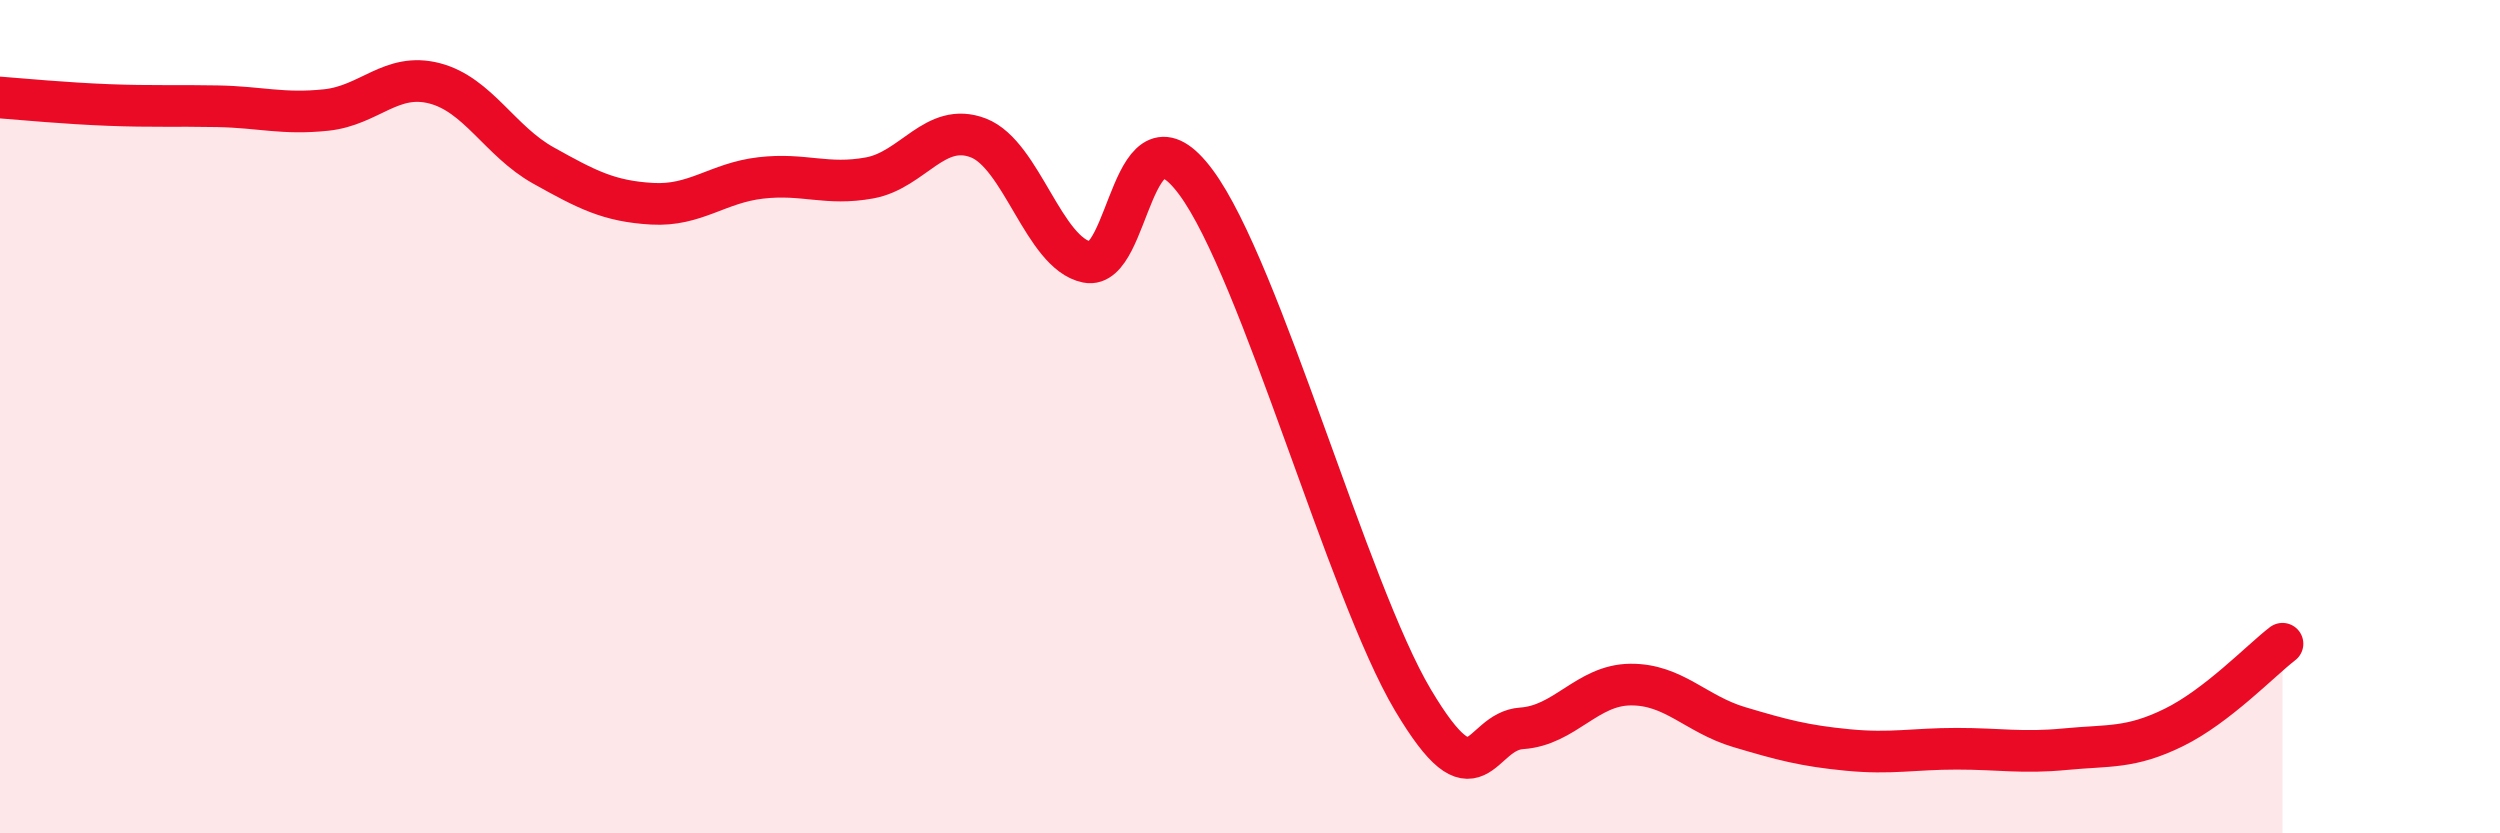
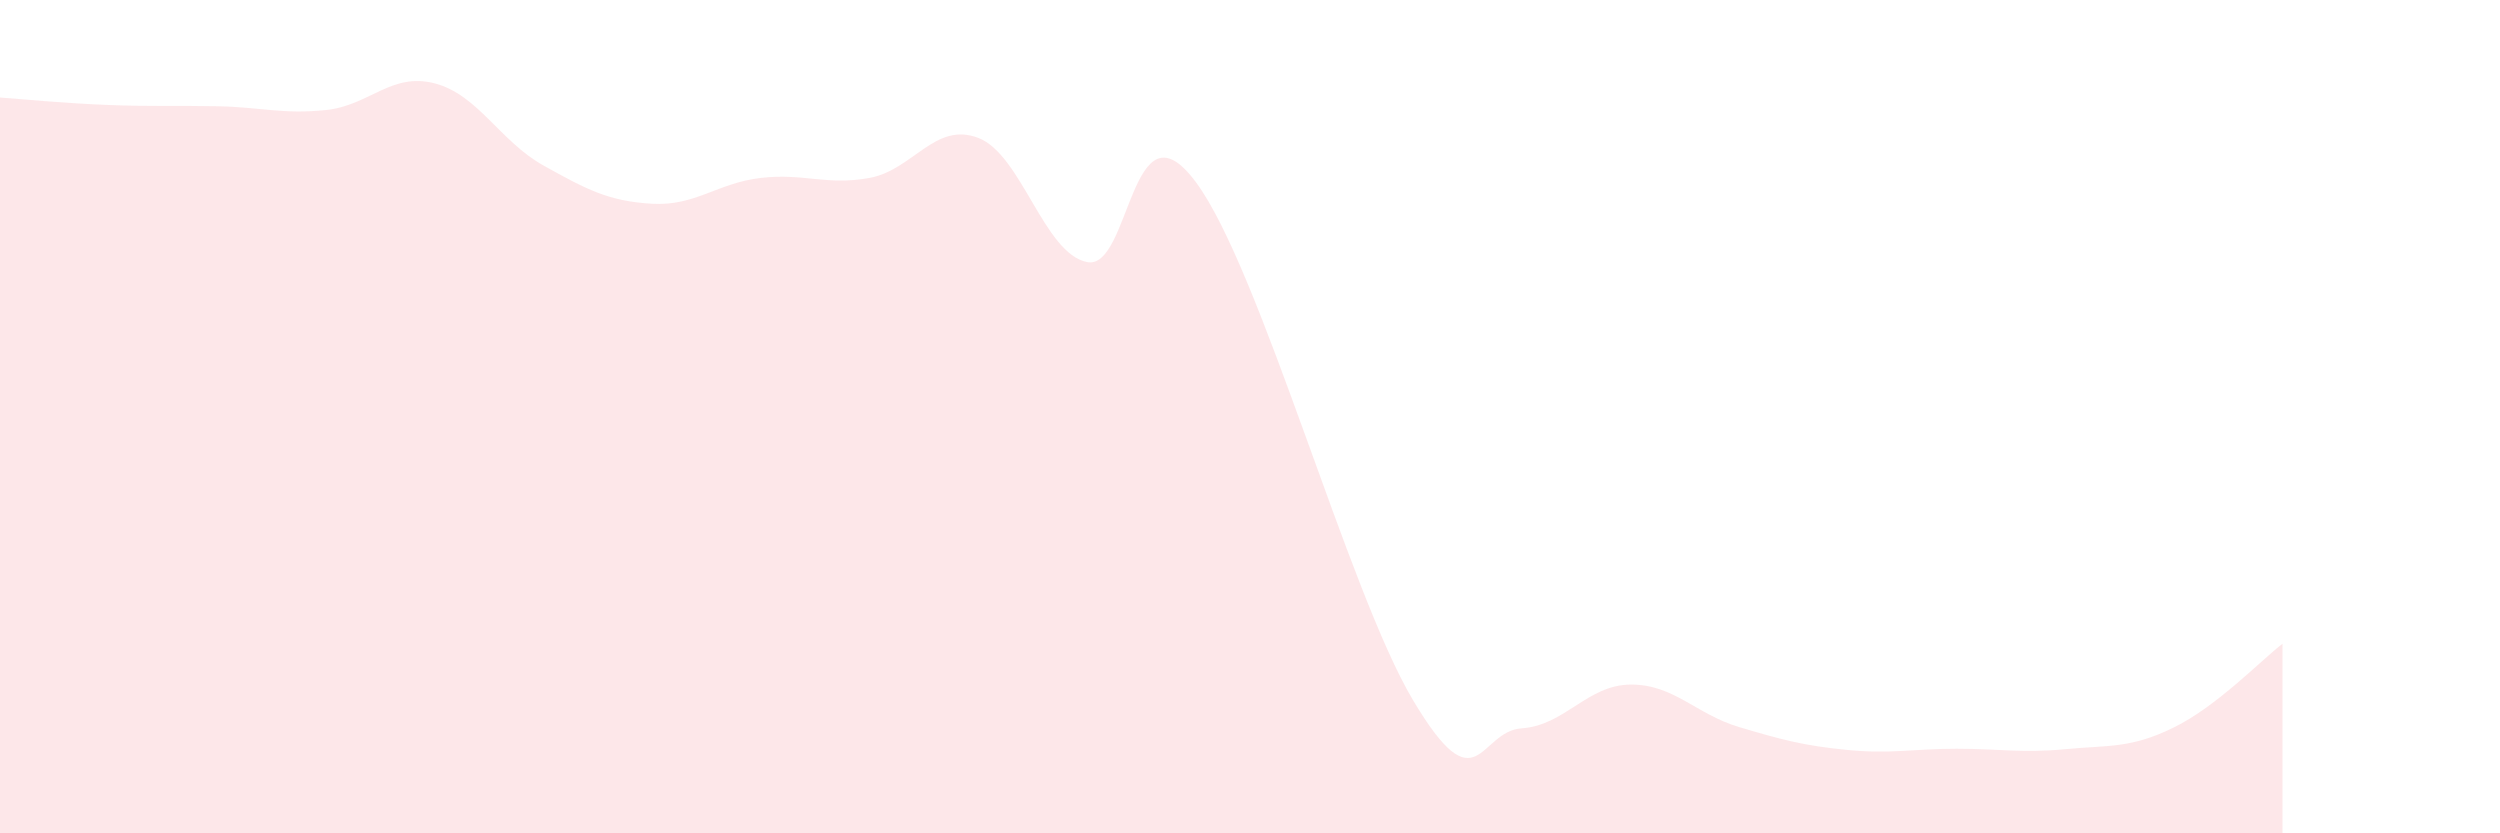
<svg xmlns="http://www.w3.org/2000/svg" width="60" height="20" viewBox="0 0 60 20">
  <path d="M 0,2.34 C 0.52,2.38 1.57,2.48 2.61,2.52 C 3.65,2.56 4.18,2.53 5.22,2.55 C 6.26,2.57 6.79,2.75 7.83,2.64 C 8.87,2.53 9.39,1.73 10.43,2 C 11.47,2.27 12,3.39 13.04,3.97 C 14.08,4.55 14.61,4.83 15.65,4.89 C 16.69,4.95 17.22,4.39 18.26,4.27 C 19.3,4.15 19.83,4.46 20.87,4.27 C 21.91,4.08 22.44,2.91 23.48,3.31 C 24.52,3.71 25.05,6.08 26.09,6.29 C 27.13,6.5 27.14,2.27 28.7,4.37 C 30.26,6.47 32.35,14.18 33.91,16.8 C 35.47,19.42 35.48,17.55 36.52,17.48 C 37.56,17.41 38.09,16.44 39.13,16.43 C 40.17,16.42 40.7,17.14 41.74,17.45 C 42.78,17.76 43.31,17.9 44.35,18 C 45.39,18.1 45.92,17.97 46.96,17.97 C 48,17.97 48.53,18.08 49.57,17.98 C 50.61,17.88 51.13,17.97 52.17,17.46 C 53.21,16.95 54.26,15.85 54.78,15.45L54.78 20L0 20Z" fill="#EB0A25" opacity="0.1" stroke-linecap="round" stroke-linejoin="round" />
-   <path d="M 0,2.34 C 0.52,2.38 1.57,2.48 2.61,2.52 C 3.65,2.56 4.18,2.53 5.22,2.55 C 6.26,2.57 6.79,2.75 7.83,2.64 C 8.87,2.53 9.39,1.73 10.43,2 C 11.47,2.27 12,3.39 13.04,3.97 C 14.08,4.55 14.61,4.83 15.65,4.89 C 16.69,4.95 17.22,4.39 18.26,4.27 C 19.3,4.15 19.83,4.46 20.87,4.27 C 21.91,4.08 22.44,2.91 23.48,3.31 C 24.52,3.71 25.05,6.08 26.09,6.29 C 27.13,6.5 27.14,2.27 28.7,4.37 C 30.26,6.47 32.35,14.18 33.91,16.8 C 35.47,19.42 35.48,17.55 36.52,17.48 C 37.56,17.41 38.09,16.44 39.13,16.43 C 40.17,16.42 40.7,17.14 41.74,17.45 C 42.78,17.76 43.31,17.9 44.35,18 C 45.39,18.1 45.92,17.97 46.96,17.97 C 48,17.97 48.53,18.08 49.57,17.98 C 50.61,17.88 51.13,17.97 52.17,17.46 C 53.21,16.95 54.26,15.85 54.78,15.45" stroke="#EB0A25" stroke-width="1" fill="none" stroke-linecap="round" stroke-linejoin="round" />
</svg>